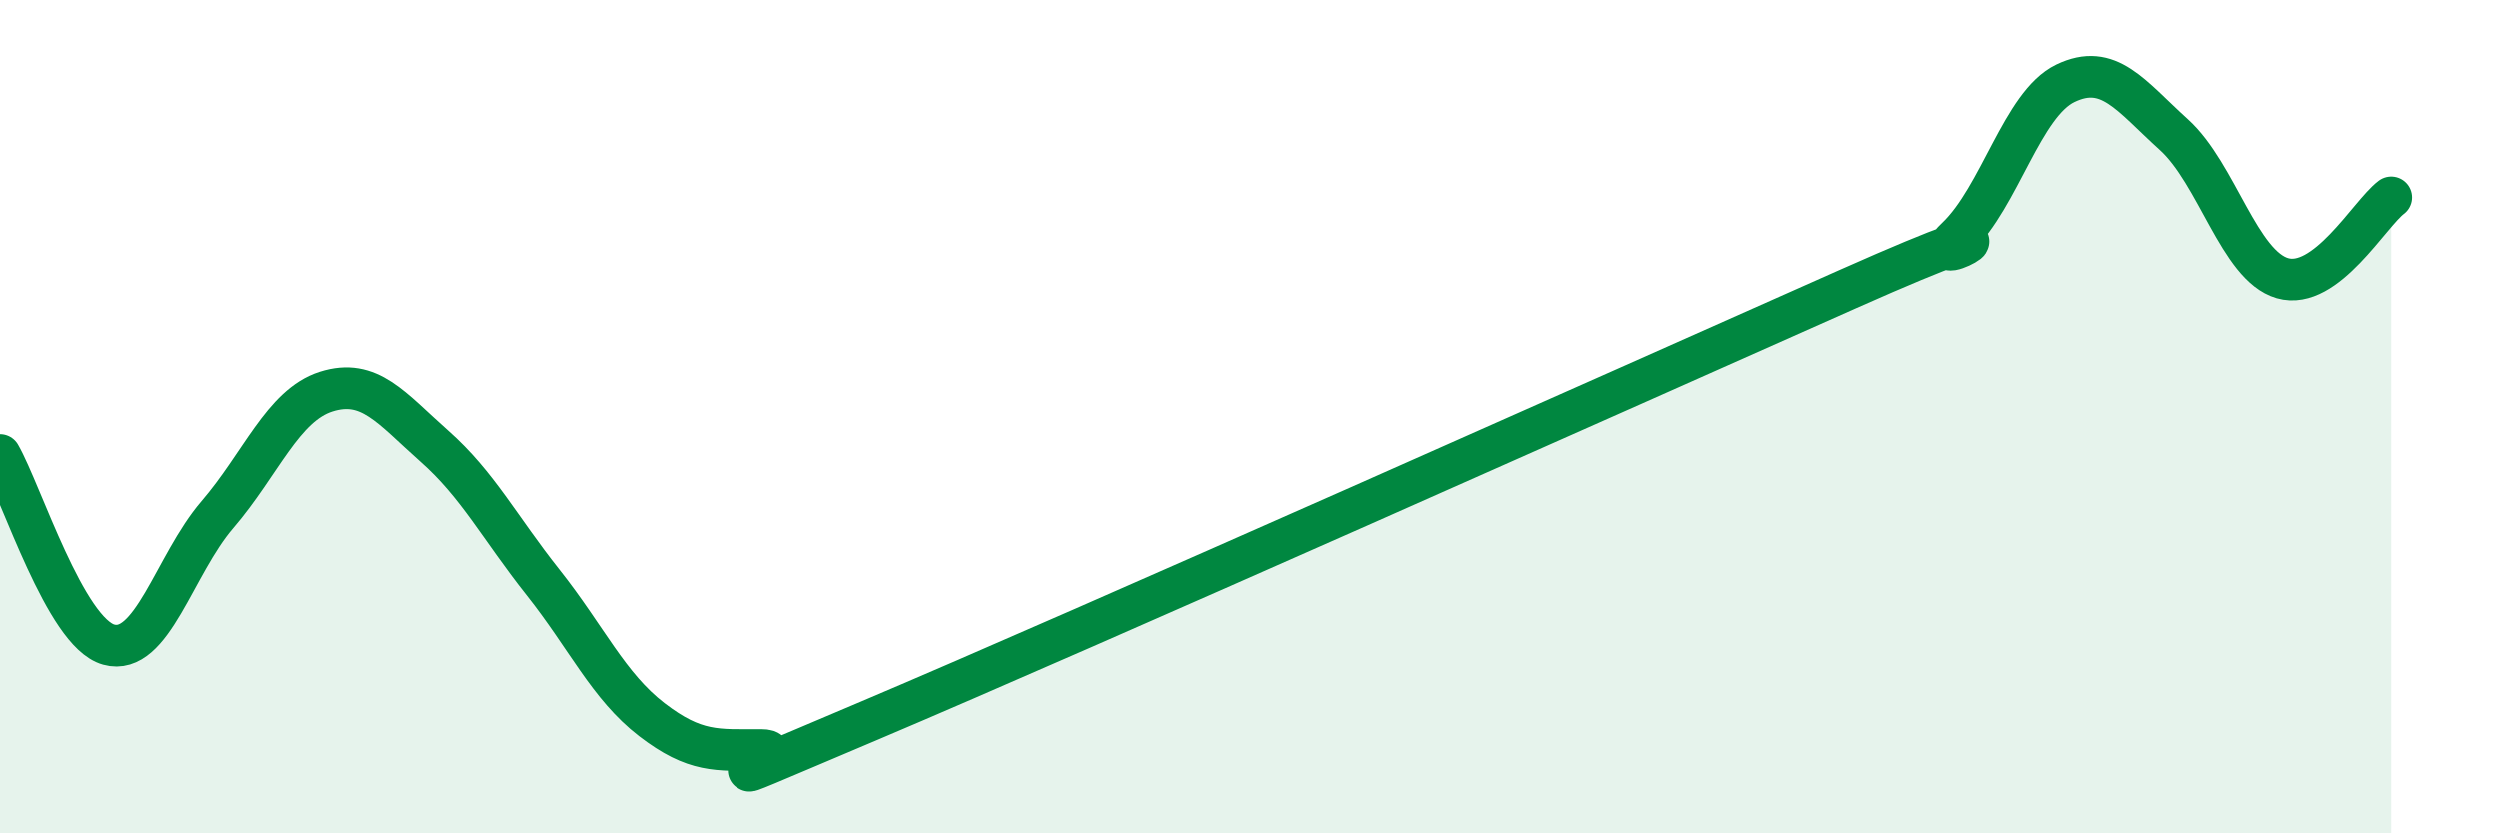
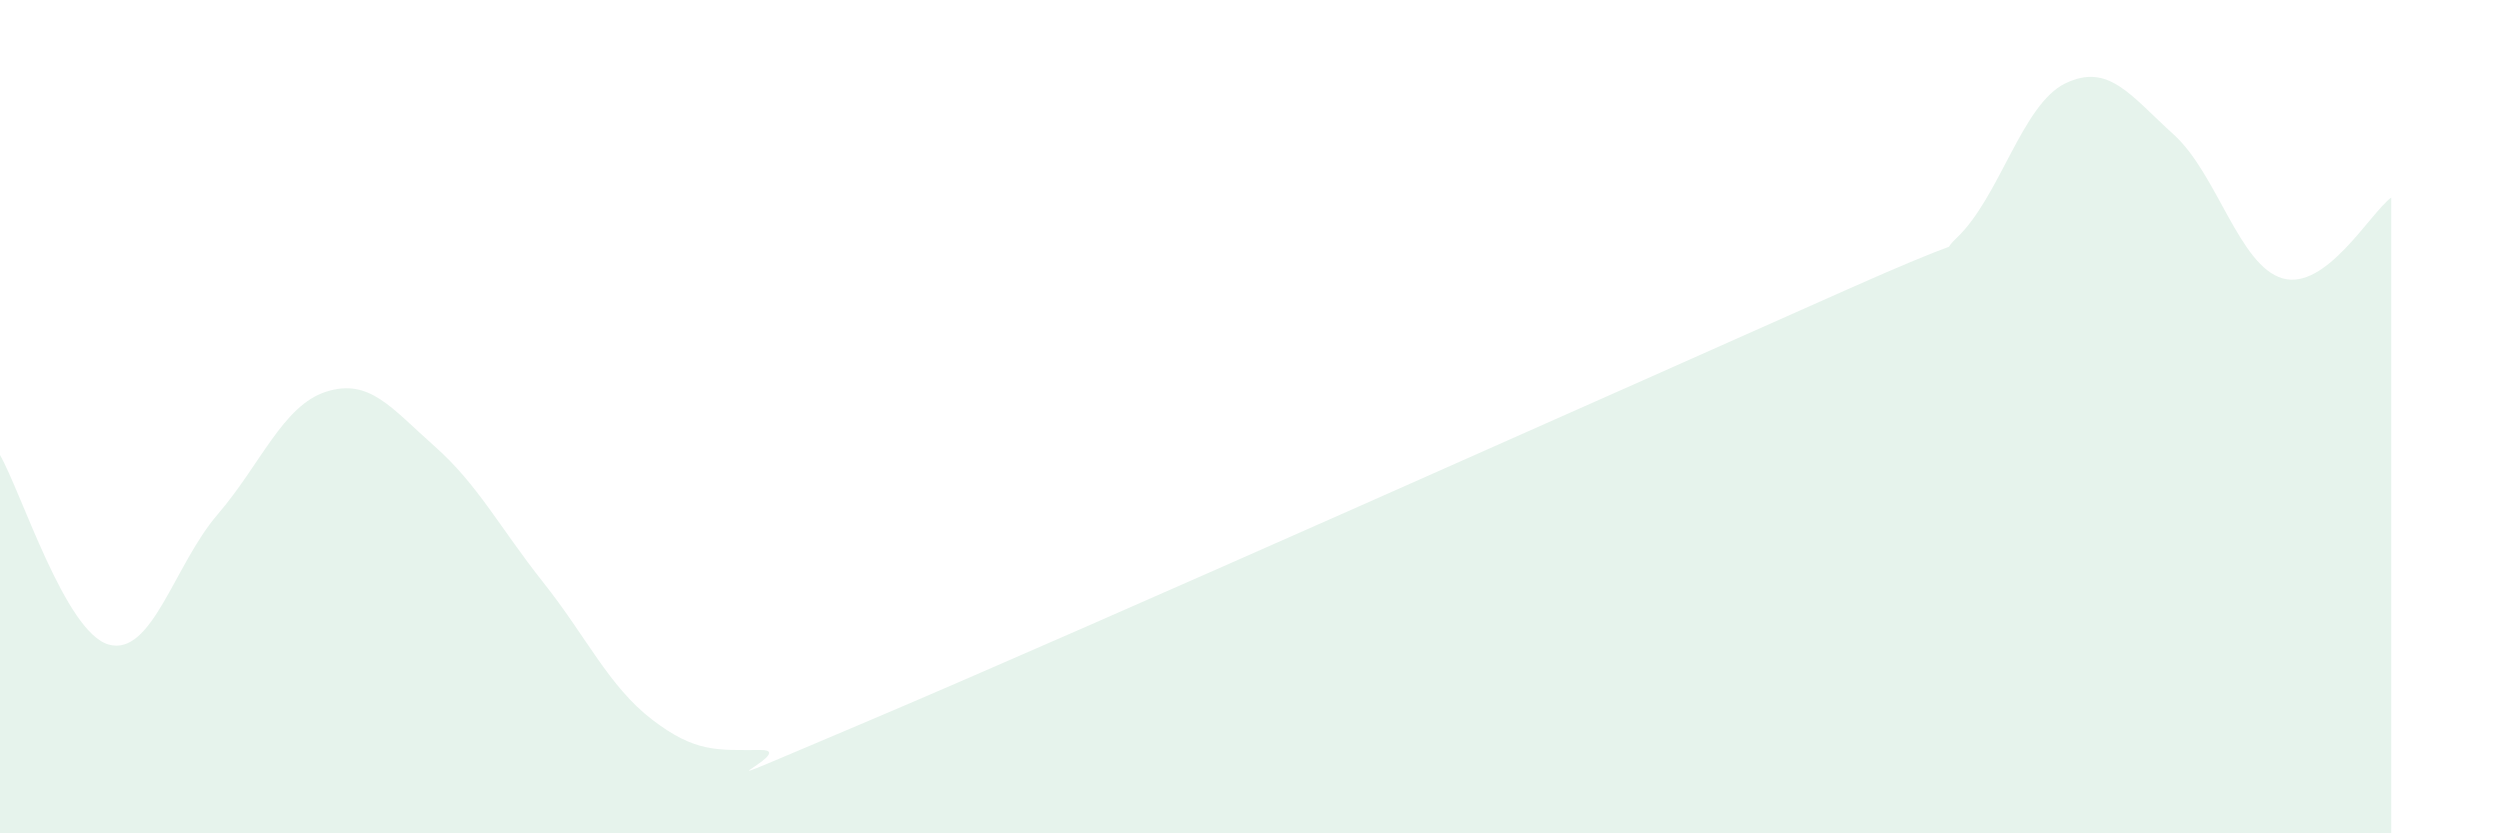
<svg xmlns="http://www.w3.org/2000/svg" width="60" height="20" viewBox="0 0 60 20">
  <path d="M 0,10.92 C 0.52,11.83 1.57,15.18 2.61,15.47 C 3.65,15.76 4.18,13.56 5.22,12.35 C 6.26,11.14 6.79,9.73 7.83,9.4 C 8.87,9.07 9.39,9.79 10.43,10.71 C 11.47,11.63 12,12.67 13.04,13.98 C 14.08,15.29 14.61,16.47 15.65,17.27 C 16.69,18.07 17.22,18 18.26,18 C 19.3,18 15.65,19.5 20.87,17.29 C 26.09,15.08 39.13,9.26 44.35,6.94 C 49.57,4.62 45.92,6.7 46.96,5.71 C 48,4.72 48.53,2.5 49.57,2 C 50.61,1.5 51.13,2.29 52.17,3.23 C 53.21,4.17 53.74,6.38 54.78,6.68 C 55.82,6.98 56.87,5.13 57.39,4.74L57.39 20L0 20Z" fill="#008740" opacity="0.1" stroke-linecap="round" stroke-linejoin="round" />
-   <path d="M 0,10.92 C 0.52,11.83 1.57,15.18 2.61,15.47 C 3.65,15.76 4.18,13.56 5.22,12.35 C 6.26,11.14 6.79,9.73 7.83,9.4 C 8.87,9.07 9.39,9.79 10.43,10.71 C 11.47,11.63 12,12.67 13.04,13.98 C 14.08,15.29 14.61,16.47 15.65,17.27 C 16.69,18.07 17.22,18 18.26,18 C 19.3,18 15.65,19.5 20.87,17.29 C 26.09,15.08 39.13,9.26 44.35,6.94 C 49.57,4.62 45.92,6.7 46.96,5.71 C 48,4.72 48.53,2.5 49.57,2 C 50.61,1.5 51.13,2.29 52.17,3.23 C 53.21,4.17 53.74,6.38 54.78,6.68 C 55.82,6.98 56.87,5.13 57.39,4.74" stroke="#008740" stroke-width="1" fill="none" stroke-linecap="round" stroke-linejoin="round" />
</svg>